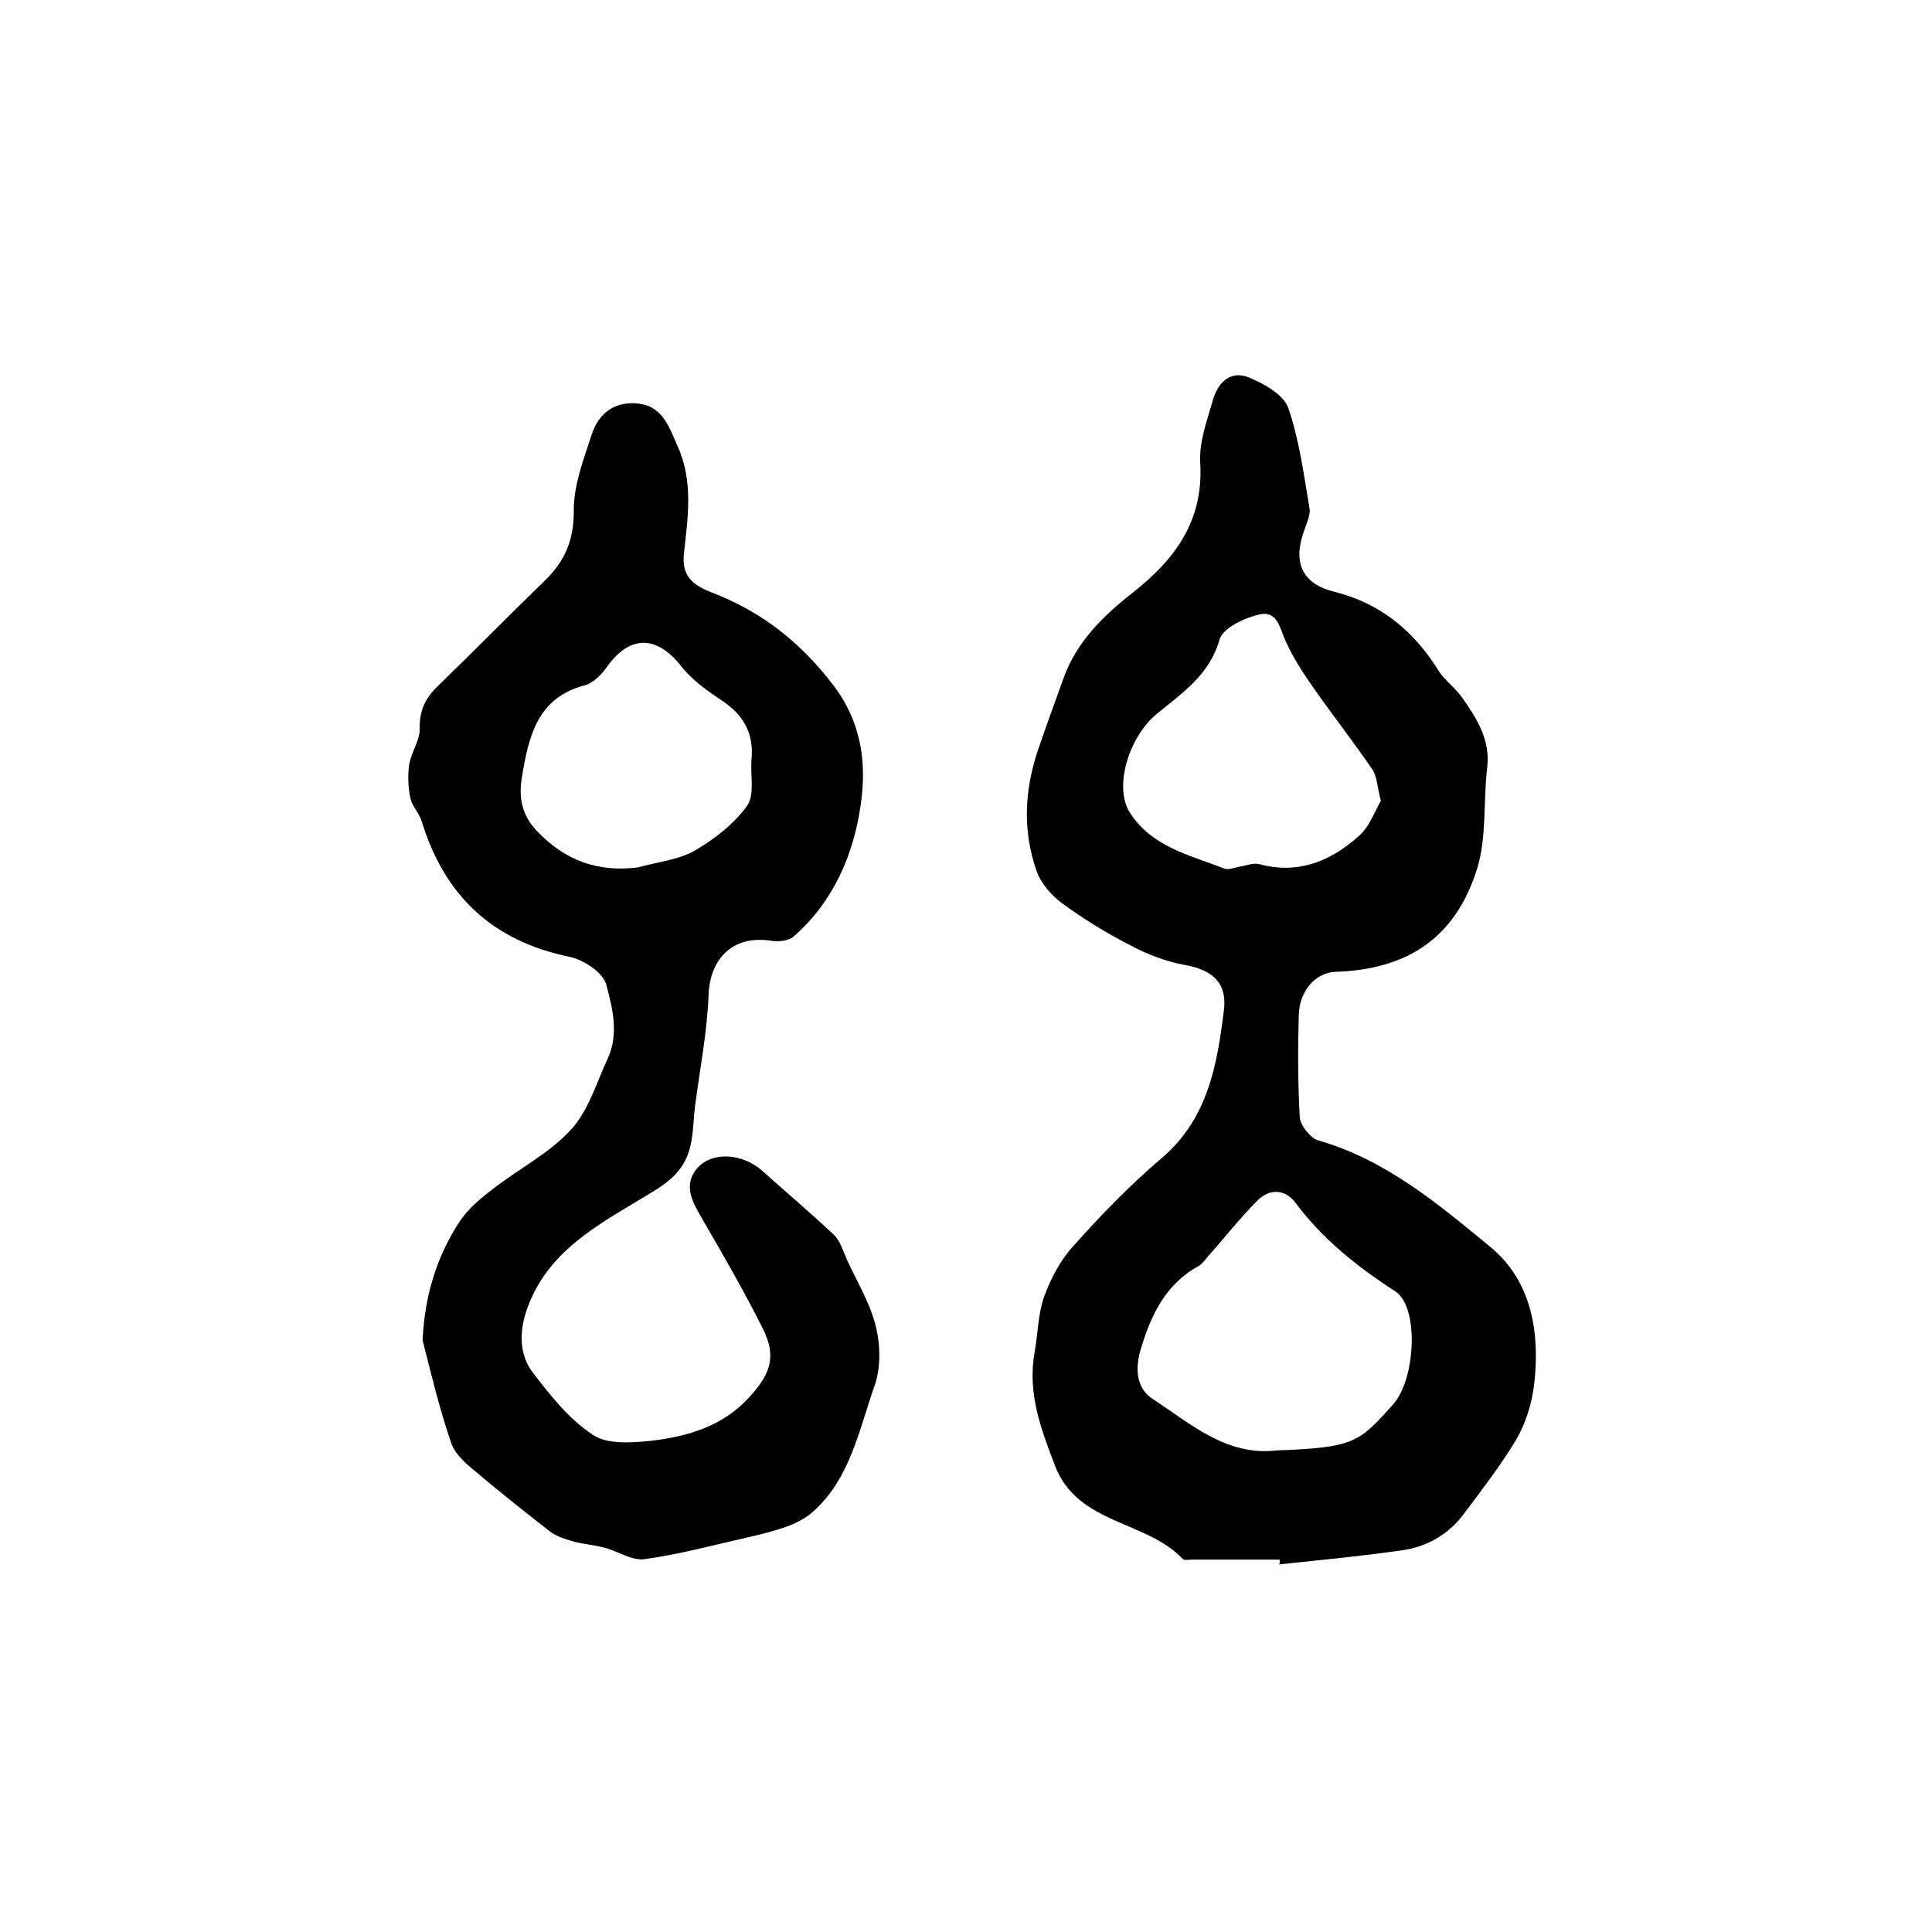
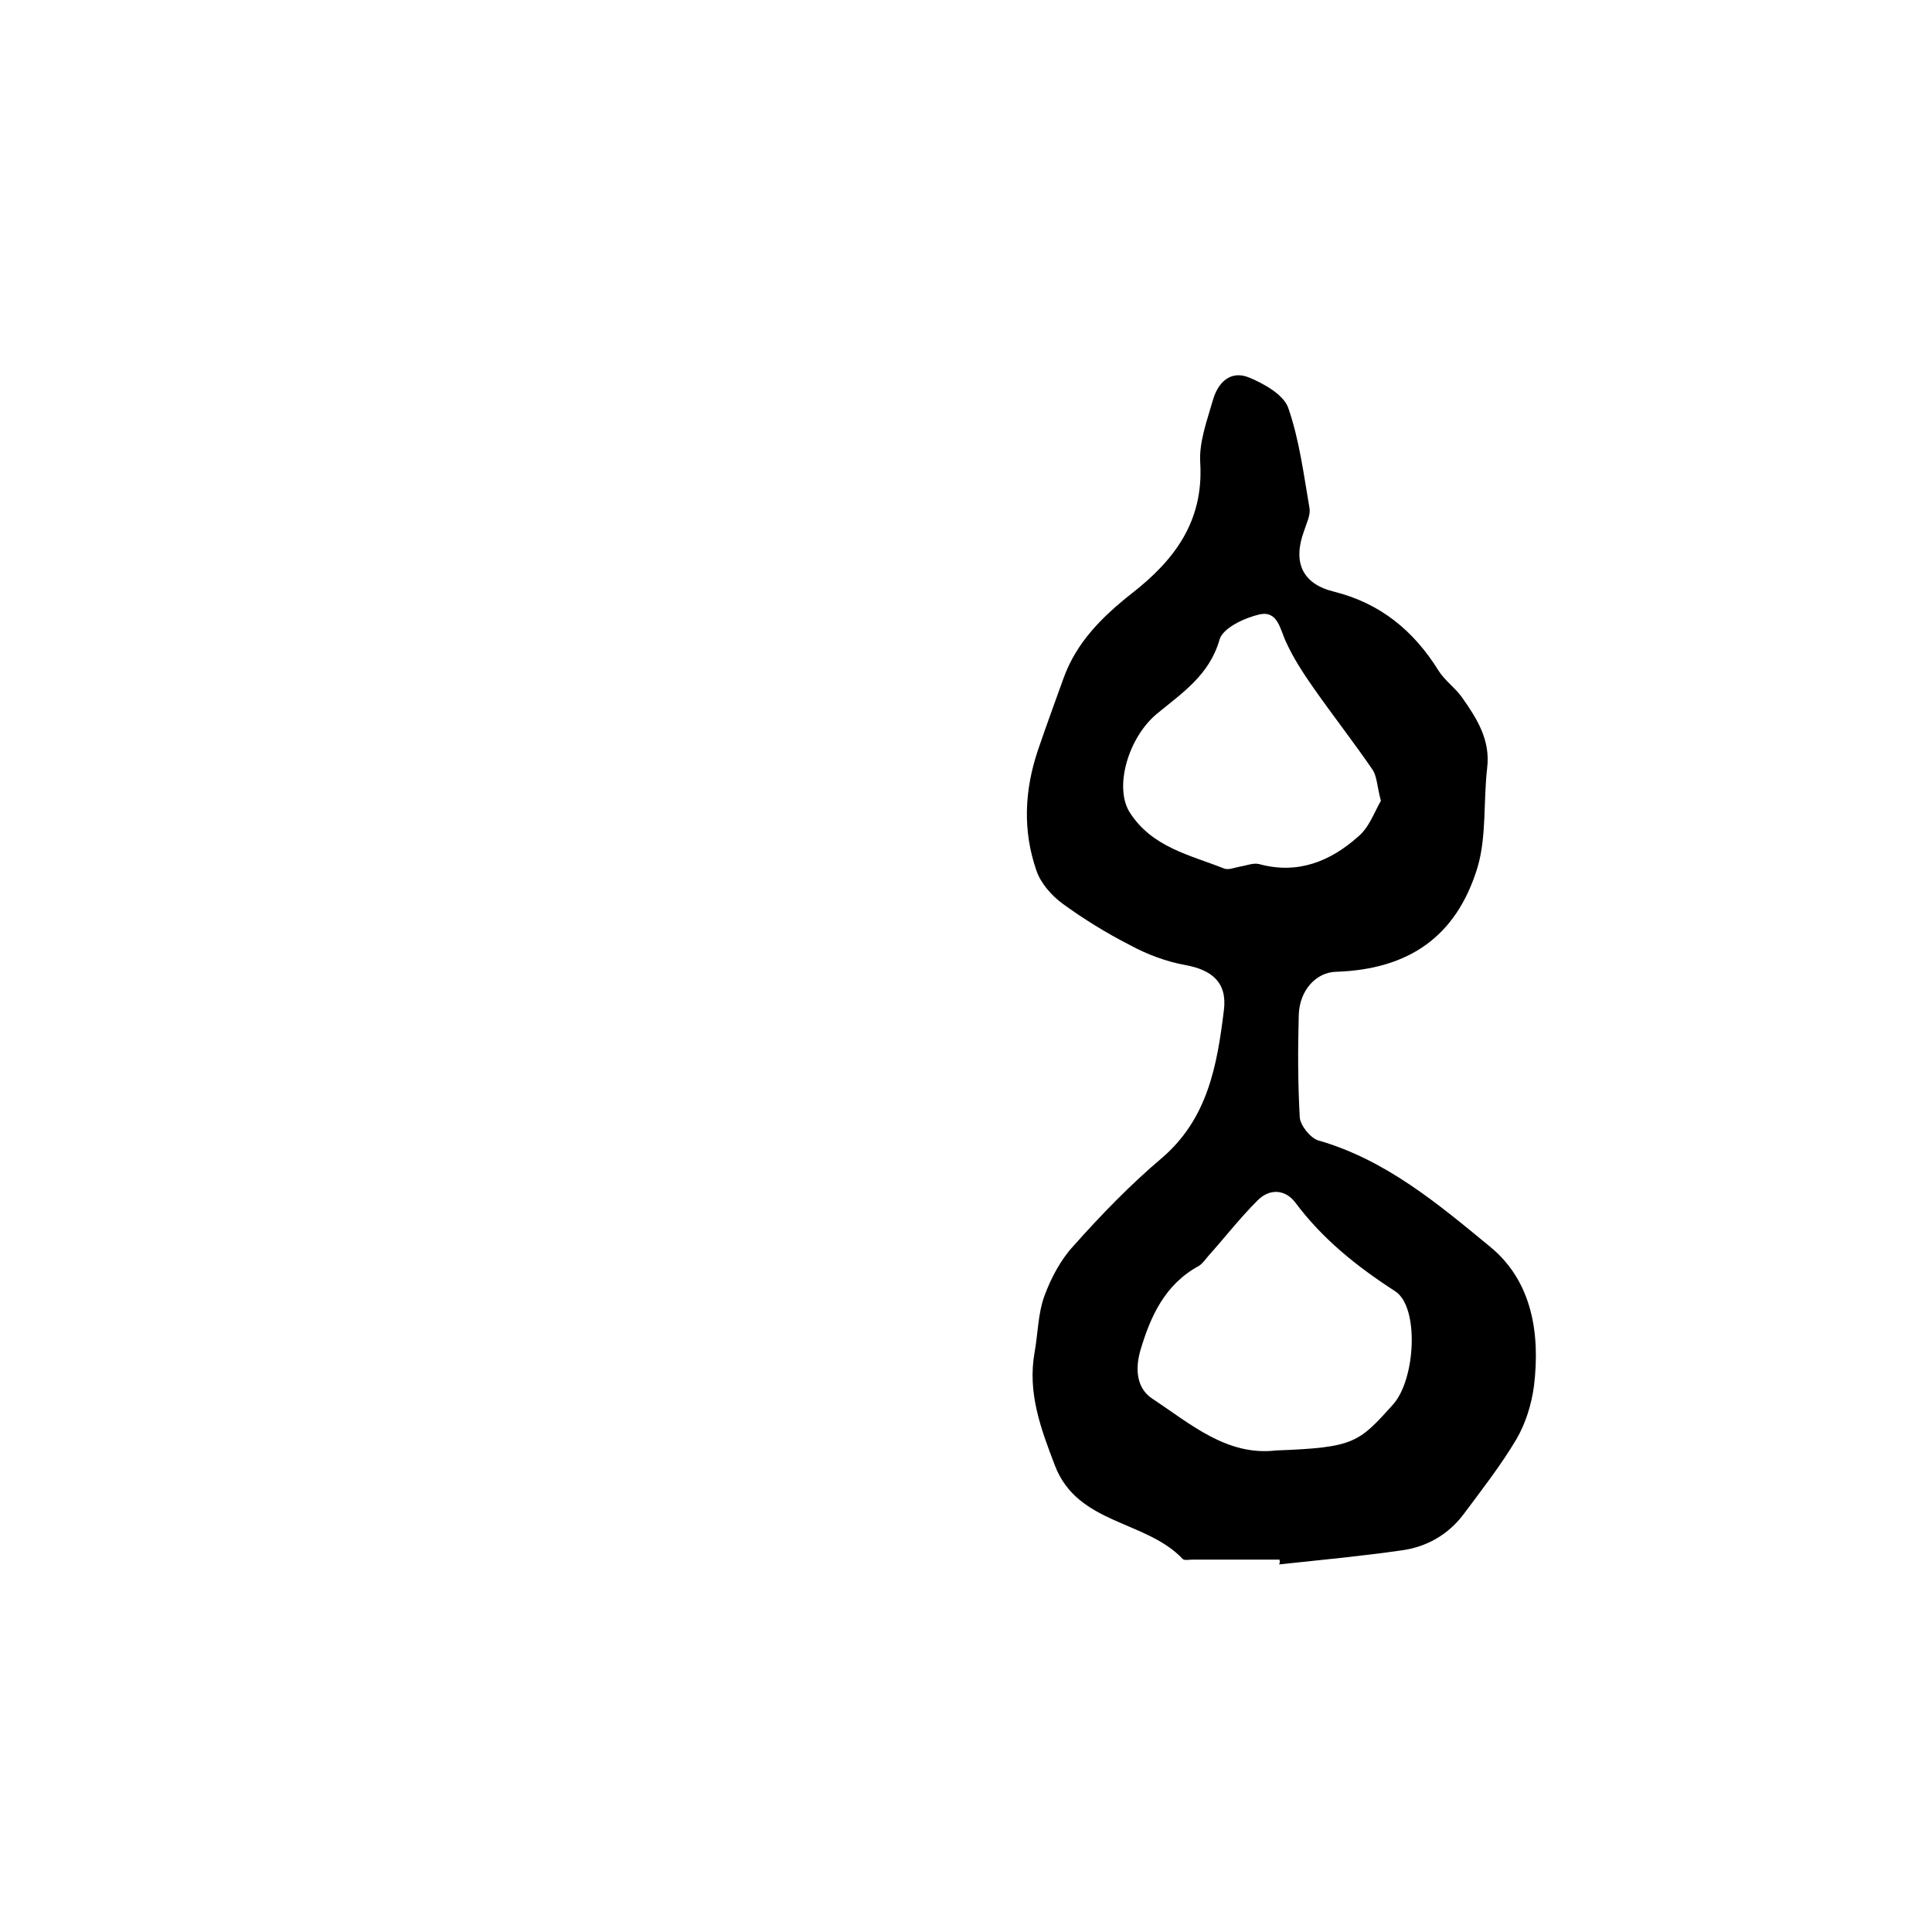
<svg xmlns="http://www.w3.org/2000/svg" version="1.1" id="图层_1" x="0px" y="0px" viewBox="0 0 400 400" style="enable-background:new 0 0 400 400;" xml:space="preserve">
  <style type="text/css">
	.st0{fill:#FFFFFF;}
</style>
  <g>
    <path d="M264.9,322.9c-6,0-12,0-18,0c-0.7,0-1.6,0.2-2-0.1c-7.6-8.1-21.8-7.1-26.5-19.4c-2.9-7.6-5.7-15-4.2-23.4   c0.7-3.9,0.7-8,2-11.6c1.4-3.8,3.4-7.6,6.1-10.5c5.7-6.4,11.7-12.6,18.2-18.1c9.6-8.2,11.5-19.3,12.9-30.7c0.7-5.7-2.5-8.3-8-9.3   c-3.9-0.7-7.9-2.2-11.4-4.1c-4.9-2.5-9.6-5.4-14-8.6c-2.3-1.7-4.5-4.2-5.4-6.8c-2.9-8.3-2.5-16.7,0.3-25c1.7-5,3.5-9.9,5.3-14.9   c2.7-7.5,8.1-12.8,14.2-17.6c8.7-6.8,14.8-14.8,14.1-26.9c-0.3-4.3,1.4-8.8,2.6-13c1-3.6,3.6-6.4,7.6-4.7c3.1,1.3,7,3.5,8,6.2   c2.3,6.6,3.2,13.7,4.4,20.7c0.3,1.5-0.6,3.2-1.1,4.8c-2.4,6.5-0.4,11,6.2,12.6c9.6,2.4,16.5,8.1,21.6,16.3c1.3,2.1,3.5,3.6,4.9,5.6   c3.1,4.4,5.9,8.8,5.2,14.6c-0.8,6.9-0.1,14.2-2,20.6c-4.4,14.4-14.3,21.1-29.3,21.6c-4.1,0.1-7.5,3.8-7.7,8.8   c-0.2,7.1-0.2,14.2,0.2,21.3c0.1,1.7,2.2,4.3,3.8,4.8c14,4,24.9,13.2,35.7,22.1c8.6,7.1,10.3,17.9,9,28.7c-0.5,3.8-1.7,7.7-3.6,11   c-3.2,5.4-7.1,10.4-10.9,15.5c-3.2,4.3-7.7,6.9-13,7.6c-8.4,1.2-16.9,2-25.3,2.9C265,323.6,265,323.3,264.9,322.9z M264.2,300.3   c16.2-0.6,17.1-1.6,24.2-9.5c4.7-5.2,5.5-20.3,0.4-23.5c-7.9-5.1-15-10.8-20.6-18.3c-2.1-2.8-5.4-3-7.9-0.4   c-3.6,3.6-6.7,7.6-10.1,11.4c-0.6,0.7-1.2,1.6-2,2.1c-7,3.8-10,10.4-12.1,17.5c-1,3.5-1,7.7,2.5,10   C246.5,294.8,254,301.5,264.2,300.3z M285.9,165.8c-0.8-3-0.8-5-1.7-6.4c-3.9-5.7-8.2-11.2-12.2-16.9c-2.1-3-4.2-6.2-5.7-9.5   c-1.3-2.7-1.7-6.6-5.5-5.8c-3.1,0.7-7.6,2.8-8.3,5.2c-2.1,7.4-7.8,11.1-13,15.4c-5.9,4.9-8.9,15.2-5.6,20.4   c4.6,7.2,12.4,8.8,19.5,11.6c0.9,0.4,2.3-0.2,3.4-0.4c1.3-0.2,2.7-0.8,3.9-0.5c8,2.2,14.8-0.6,20.5-5.7   C283.5,171.3,284.6,168,285.9,165.8z" />
-     <path d="M87.5,277.5c0.4-9.2,2.9-17.4,7.8-24.8c1.7-2.5,4.2-4.6,6.7-6.5c5.4-4.2,11.7-7.4,16.2-12.3c3.6-3.9,5.3-9.7,7.6-14.7   c2.4-5.1,1-10.6-0.3-15.4c-0.7-2.5-4.7-5.1-7.6-5.7c-16-3.3-25.9-12.7-30.6-28.1c-0.5-1.6-1.9-3-2.3-4.6c-0.5-2.3-0.6-4.7-0.3-7   c0.4-2.6,2.2-5,2.2-7.5c-0.1-3.7,1.1-6.3,3.7-8.8c7.5-7.3,14.8-14.7,22.3-22c4-3.9,5.9-8.2,5.9-14.2c-0.1-5.3,2-10.7,3.7-15.9   c1.5-4.7,5.1-7.1,10-6.4c4.8,0.7,6.1,5,7.8,8.8c3.3,7.3,2.1,14.8,1.3,22.2c-0.5,4.5,1.7,6.5,5.6,8c10.2,3.9,18.3,10.1,25.2,19.1   c6.2,8,7,16.8,5.8,24.9c-1.4,10.1-5.6,20.1-13.9,27.3c-1,0.9-3.1,1.1-4.5,0.9c-7.8-1.3-12.8,3.4-13.1,11.2   c-0.3,7.7-1.8,15.4-2.8,23c-0.3,2.3-0.3,4.6-0.7,6.9c-0.7,4.6-2.8,7.5-7.2,10.3c-10.2,6.4-22,11.7-26.7,24.3   c-1.8,4.8-2,9.8,1.1,13.8c3.6,4.7,7.5,9.6,12.4,12.8c3,2,8,1.6,12,1.2c7.6-0.9,14.9-3,20.4-9.1c4.3-4.7,5.6-8.3,2.8-14   c-3.9-7.8-8.3-15.4-12.7-23c-2-3.4-4-7-0.8-10.5c3.2-3.4,9.3-2.8,13.2,0.6c4.9,4.4,10,8.7,14.9,13.3c1.3,1.2,1.9,3.3,2.7,5.1   c2.1,4.6,4.8,9,6,13.8c1,4,1.1,8.8-0.3,12.6c-3.2,9.1-5,19.1-12.8,26c-1.5,1.3-3.5,2.3-5.4,3c-2.6,0.9-5.3,1.6-8,2.2   c-7.1,1.6-14.1,3.5-21.3,4.5c-2.7,0.4-5.6-1.7-8.5-2.4c-2.2-0.6-4.6-0.7-6.8-1.4c-1.7-0.5-3.4-1.1-4.7-2.2   c-5.5-4.3-10.9-8.6-16.2-13.1c-1.6-1.4-3.3-3.1-3.9-5C91,291.7,89.3,284.6,87.5,277.5z M132,179.6c3.9-1.1,8.2-1.5,11.7-3.4   c4.1-2.4,8.2-5.5,11-9.4c1.6-2.3,0.6-6.4,0.9-9.7c0.5-5.4-1.8-9.2-6.2-12.1c-3-2-6.1-4.2-8.3-7c-5.2-6.6-10.8-6.6-15.6,0.3   c-1.1,1.5-2.8,3.2-4.5,3.6c-9.7,2.6-11.5,10.4-12.9,18.7c-0.8,4.6-0.1,8.3,3.4,11.8C117.2,178.2,123.8,180.6,132,179.6z" />
  </g>
</svg>